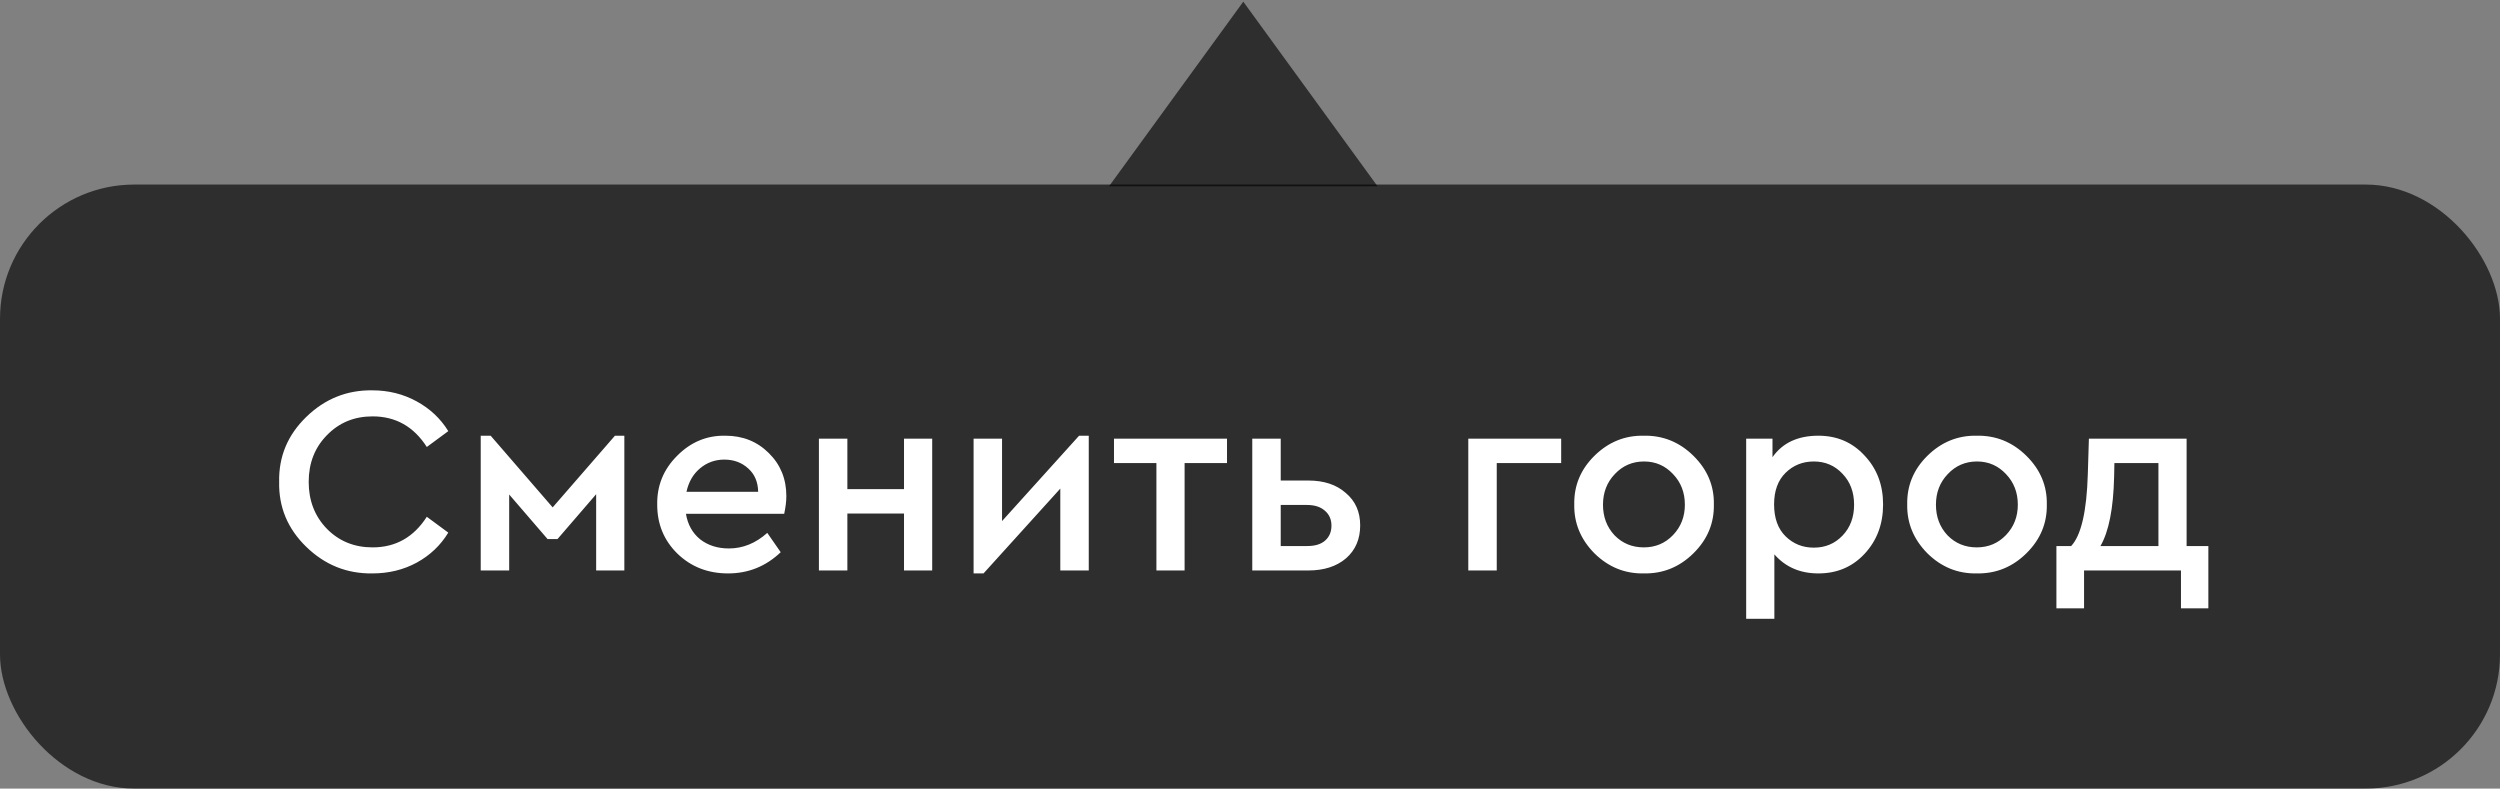
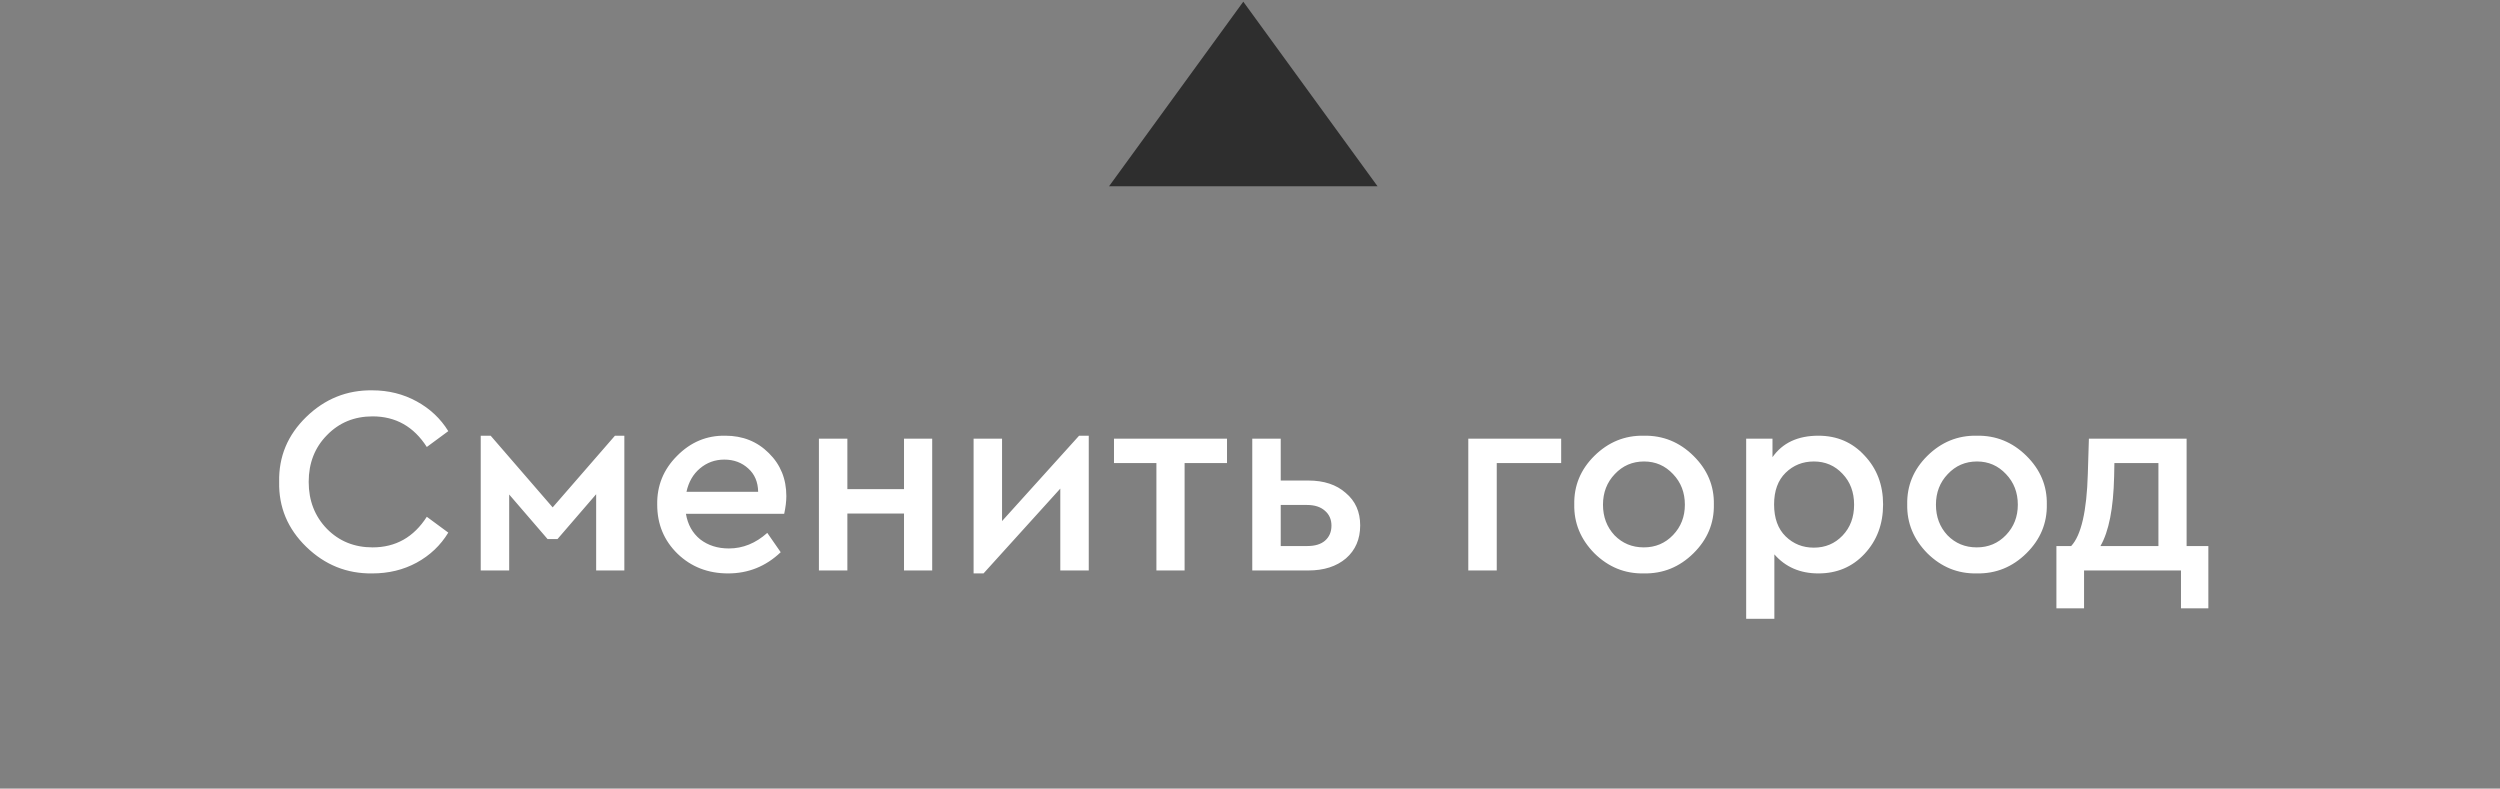
<svg xmlns="http://www.w3.org/2000/svg" width="149" height="47" viewBox="0 0 149 47" fill="none">
  <rect x="0" y="0" width="149" height="47" fill="#808080" stroke="none" />
-   <rect y="11" width="149" height="36" rx="8" fill="black" fill-opacity="0.64" />
  <path d="M16.638 28.72C16.606 27.216 17.145 25.925 18.254 24.848C19.363 23.771 20.675 23.243 22.19 23.264C23.15 23.264 24.03 23.483 24.83 23.92C25.63 24.357 26.259 24.949 26.718 25.696L25.438 26.64C24.659 25.424 23.582 24.816 22.206 24.816C21.118 24.816 20.211 25.189 19.486 25.936C18.761 26.672 18.398 27.6 18.398 28.72C18.398 29.84 18.761 30.773 19.486 31.52C20.211 32.256 21.118 32.624 22.206 32.624C23.582 32.624 24.659 32.016 25.438 30.8L26.718 31.744C26.259 32.501 25.63 33.099 24.83 33.536C24.041 33.963 23.161 34.176 22.19 34.176C20.675 34.197 19.363 33.669 18.254 32.592C17.145 31.515 16.606 30.224 16.638 28.72ZM28.651 34V25.968H29.243L32.939 30.24L36.651 25.968H37.211V34H35.531V29.456L33.227 32.128H32.635L30.347 29.472V34H28.651ZM46.738 30.624H40.882C40.989 31.264 41.271 31.771 41.73 32.144C42.199 32.507 42.77 32.688 43.442 32.688C44.274 32.688 45.037 32.379 45.73 31.76L46.53 32.912C45.645 33.755 44.599 34.176 43.394 34.176C42.199 34.176 41.197 33.787 40.386 33.008C39.575 32.219 39.17 31.243 39.17 30.08C39.149 28.949 39.543 27.979 40.354 27.168C41.165 26.347 42.125 25.947 43.234 25.968C44.269 25.968 45.133 26.315 45.826 27.008C46.519 27.691 46.866 28.544 46.866 29.568C46.866 29.877 46.823 30.229 46.738 30.624ZM40.914 29.312H45.186C45.175 28.725 44.978 28.261 44.594 27.92C44.21 27.568 43.735 27.392 43.17 27.392C42.615 27.392 42.13 27.568 41.714 27.92C41.309 28.261 41.042 28.725 40.914 29.312ZM48.807 34V26.144H50.503V29.152H53.879V26.144H55.559V34H53.879V30.608H50.503V34H48.807ZM64.314 25.968H64.89V34H63.194V29.12L58.618 34.176H58.026V26.144H59.722V31.056L64.314 25.968ZM68.922 34V27.6H66.394V26.144H73.13V27.6H70.602V34H68.922ZM74.635 34V26.144H76.331V28.64H77.979C78.907 28.64 79.648 28.885 80.203 29.376C80.779 29.856 81.067 30.501 81.067 31.312C81.067 32.133 80.784 32.789 80.219 33.28C79.654 33.76 78.907 34 77.979 34H74.635ZM76.331 32.544H77.915C78.374 32.544 78.726 32.437 78.971 32.224C79.227 32 79.355 31.701 79.355 31.328C79.355 30.955 79.222 30.656 78.955 30.432C78.699 30.208 78.347 30.096 77.899 30.096H76.331V32.544ZM87.51 34V26.144H93.046V27.6H89.206V34H87.51ZM93.826 30.064C93.805 28.944 94.205 27.979 95.026 27.168C95.858 26.347 96.84 25.947 97.97 25.968C99.112 25.947 100.098 26.347 100.93 27.168C101.762 27.989 102.168 28.955 102.146 30.064C102.168 31.184 101.762 32.155 100.93 32.976C100.098 33.797 99.112 34.197 97.97 34.176C96.84 34.197 95.858 33.797 95.026 32.976C94.205 32.144 93.805 31.173 93.826 30.064ZM100.418 30.08C100.418 29.355 100.184 28.747 99.714 28.256C99.245 27.755 98.669 27.504 97.986 27.504C97.293 27.504 96.712 27.755 96.242 28.256C95.773 28.747 95.538 29.355 95.538 30.08C95.538 30.805 95.768 31.413 96.226 31.904C96.696 32.384 97.277 32.624 97.97 32.624C98.664 32.624 99.245 32.379 99.714 31.888C100.184 31.397 100.418 30.795 100.418 30.08ZM112.232 30.064C112.232 31.237 111.864 32.219 111.128 33.008C110.403 33.787 109.486 34.176 108.376 34.176C107.288 34.176 106.414 33.797 105.752 33.04V36.88H104.072V26.144H105.64V27.248C106.238 26.395 107.15 25.968 108.376 25.968C109.486 25.968 110.403 26.363 111.128 27.152C111.864 27.931 112.232 28.901 112.232 30.064ZM109.816 31.92C110.275 31.44 110.504 30.827 110.504 30.08C110.504 29.333 110.275 28.72 109.816 28.24C109.358 27.749 108.787 27.504 108.104 27.504C107.443 27.504 106.883 27.728 106.424 28.176C105.966 28.624 105.736 29.253 105.736 30.064C105.736 30.885 105.966 31.52 106.424 31.968C106.883 32.416 107.443 32.64 108.104 32.64C108.787 32.64 109.358 32.4 109.816 31.92ZM113.67 30.064C113.649 28.944 114.049 27.979 114.87 27.168C115.702 26.347 116.683 25.947 117.814 25.968C118.955 25.947 119.942 26.347 120.774 27.168C121.606 27.989 122.011 28.955 121.99 30.064C122.011 31.184 121.606 32.155 120.774 32.976C119.942 33.797 118.955 34.197 117.814 34.176C116.683 34.197 115.702 33.797 114.87 32.976C114.049 32.144 113.649 31.173 113.67 30.064ZM120.262 30.08C120.262 29.355 120.027 28.747 119.558 28.256C119.089 27.755 118.513 27.504 117.83 27.504C117.137 27.504 116.555 27.755 116.086 28.256C115.617 28.747 115.382 29.355 115.382 30.08C115.382 30.805 115.611 31.413 116.07 31.904C116.539 32.384 117.121 32.624 117.814 32.624C118.507 32.624 119.089 32.379 119.558 31.888C120.027 31.397 120.262 30.795 120.262 30.08ZM130.322 32.544H131.618V36.256H129.986V34H124.21V36.256H122.562V32.544H123.442C124.039 31.904 124.37 30.469 124.434 28.24L124.498 26.144H130.322V32.544ZM125.186 32.544H128.642V27.6H126.018L126.002 28.4C125.959 30.299 125.687 31.68 125.186 32.544Z" fill="white" />
  <path d="M74.1 0.1L82.1 11.1L66.1 11.1L74.1 0.1Z" fill="black" fill-opacity="0.64" />
</svg>